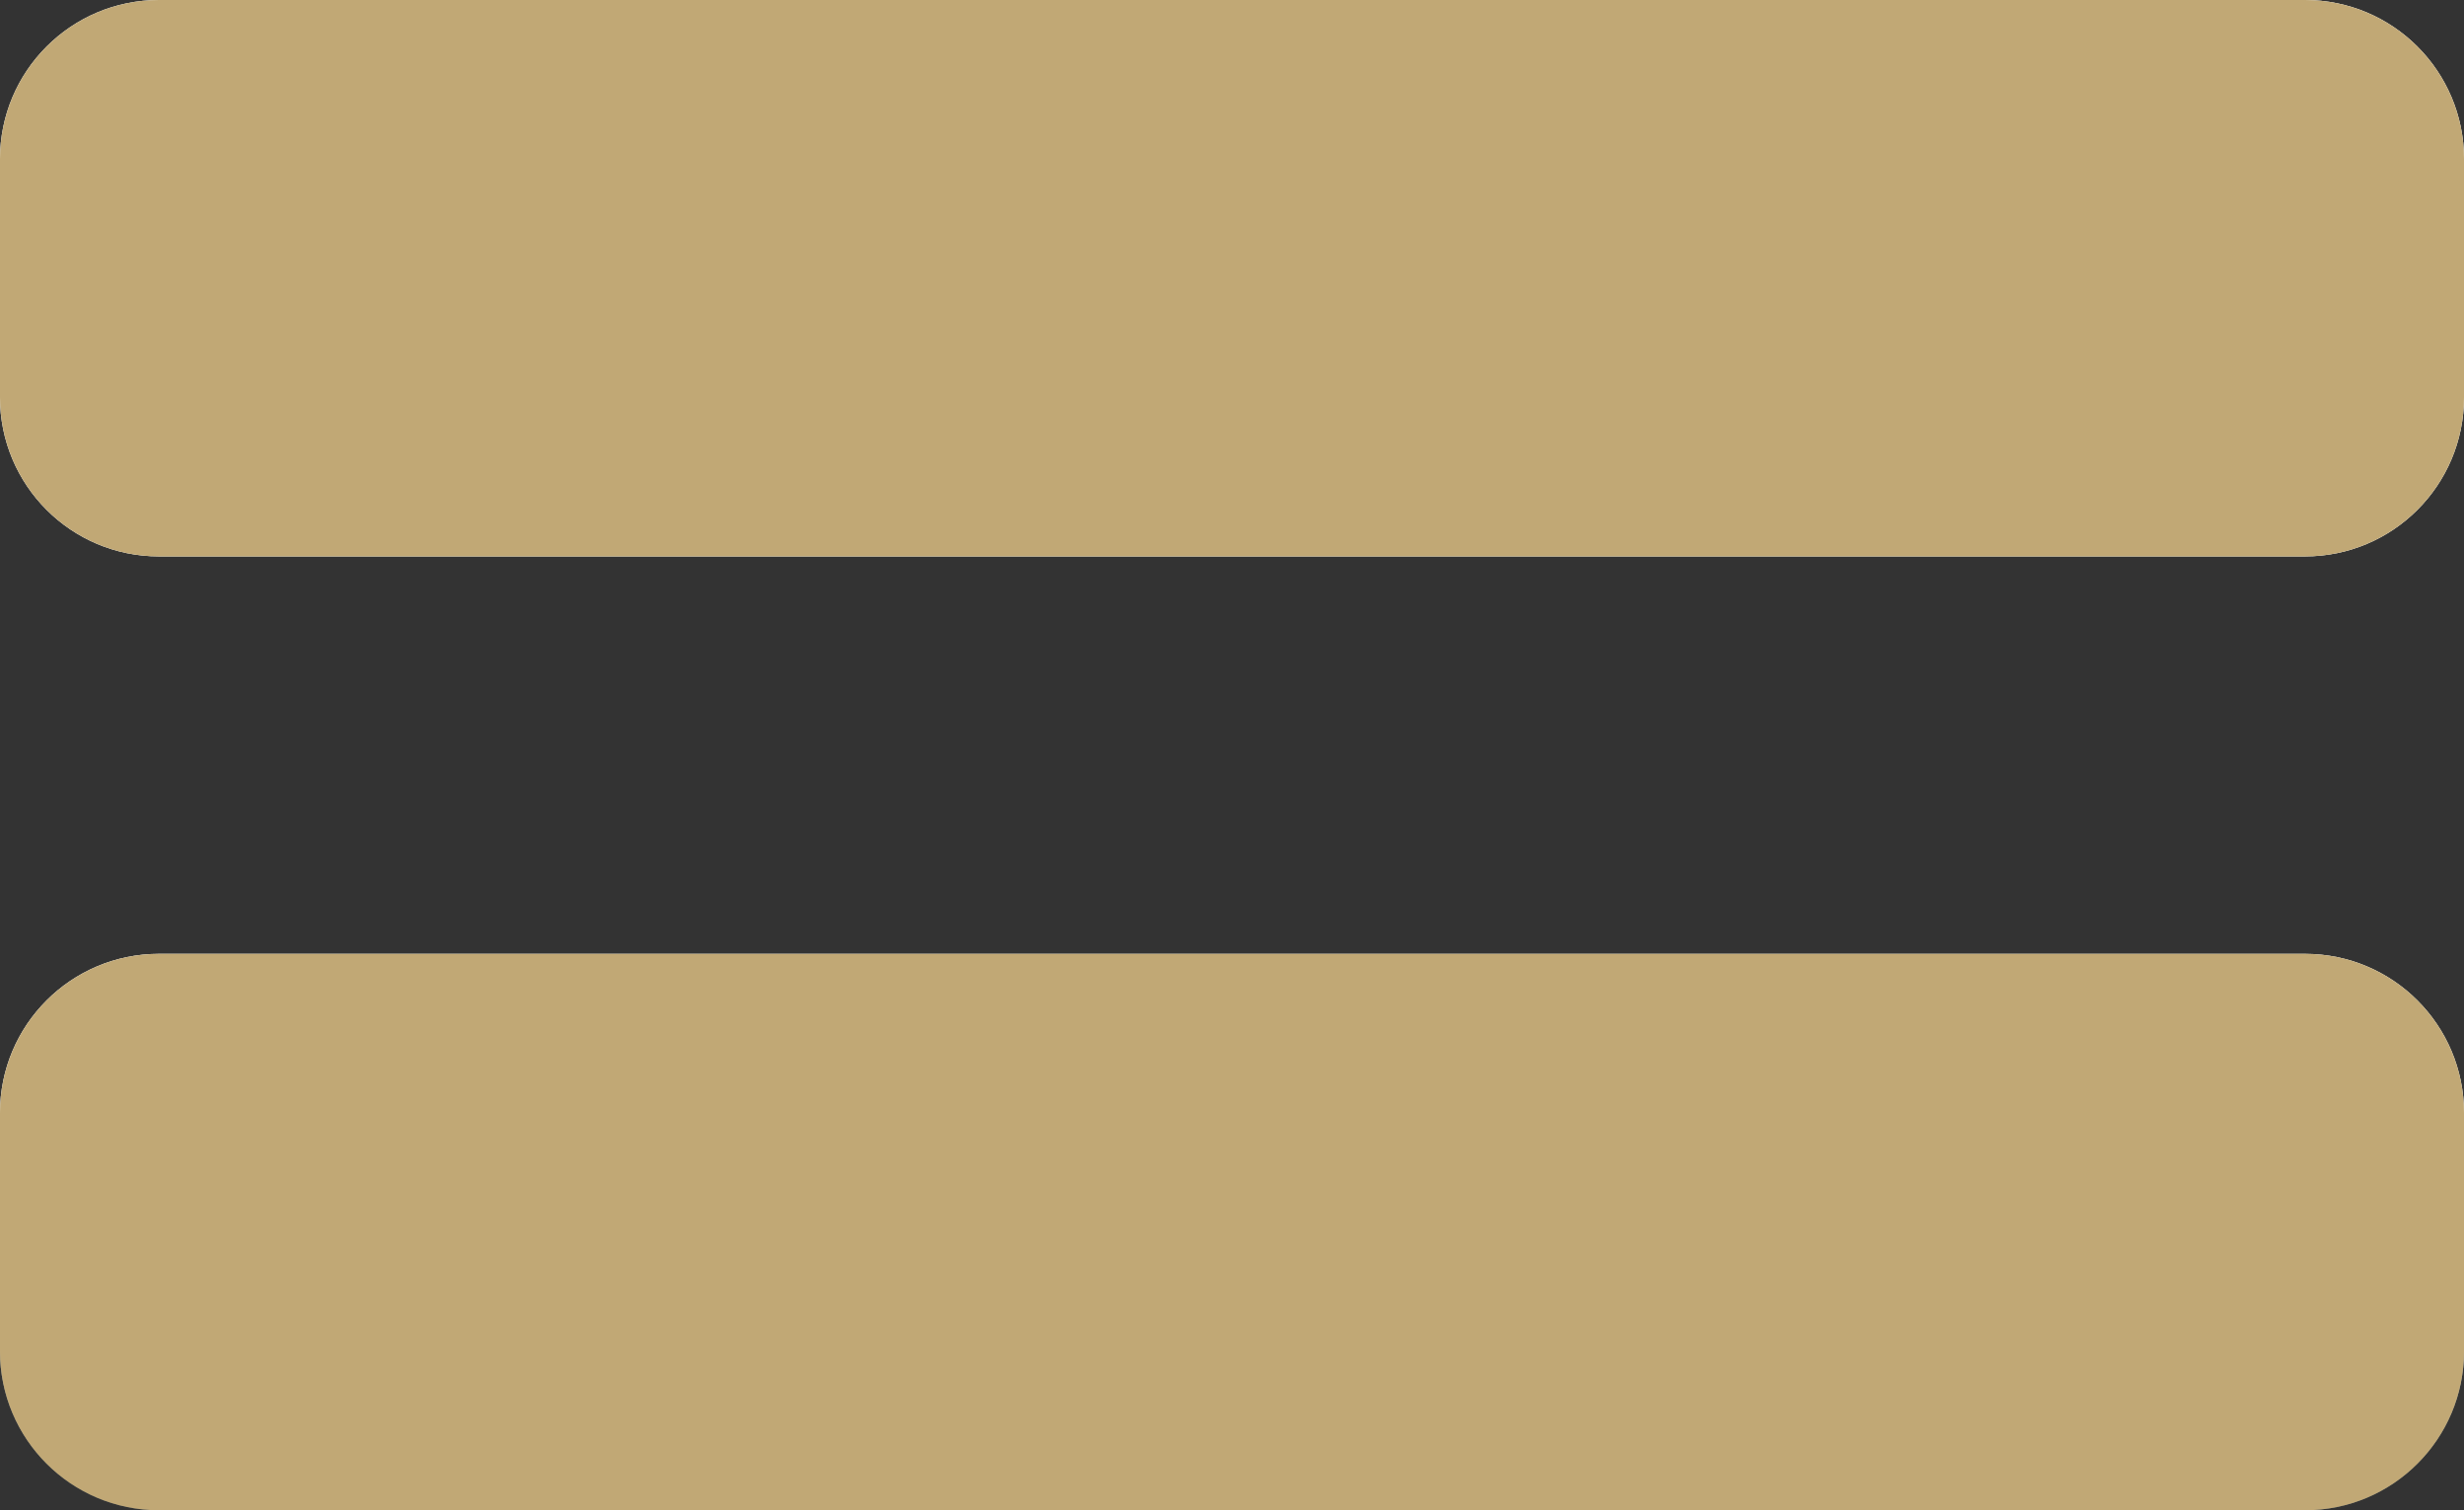
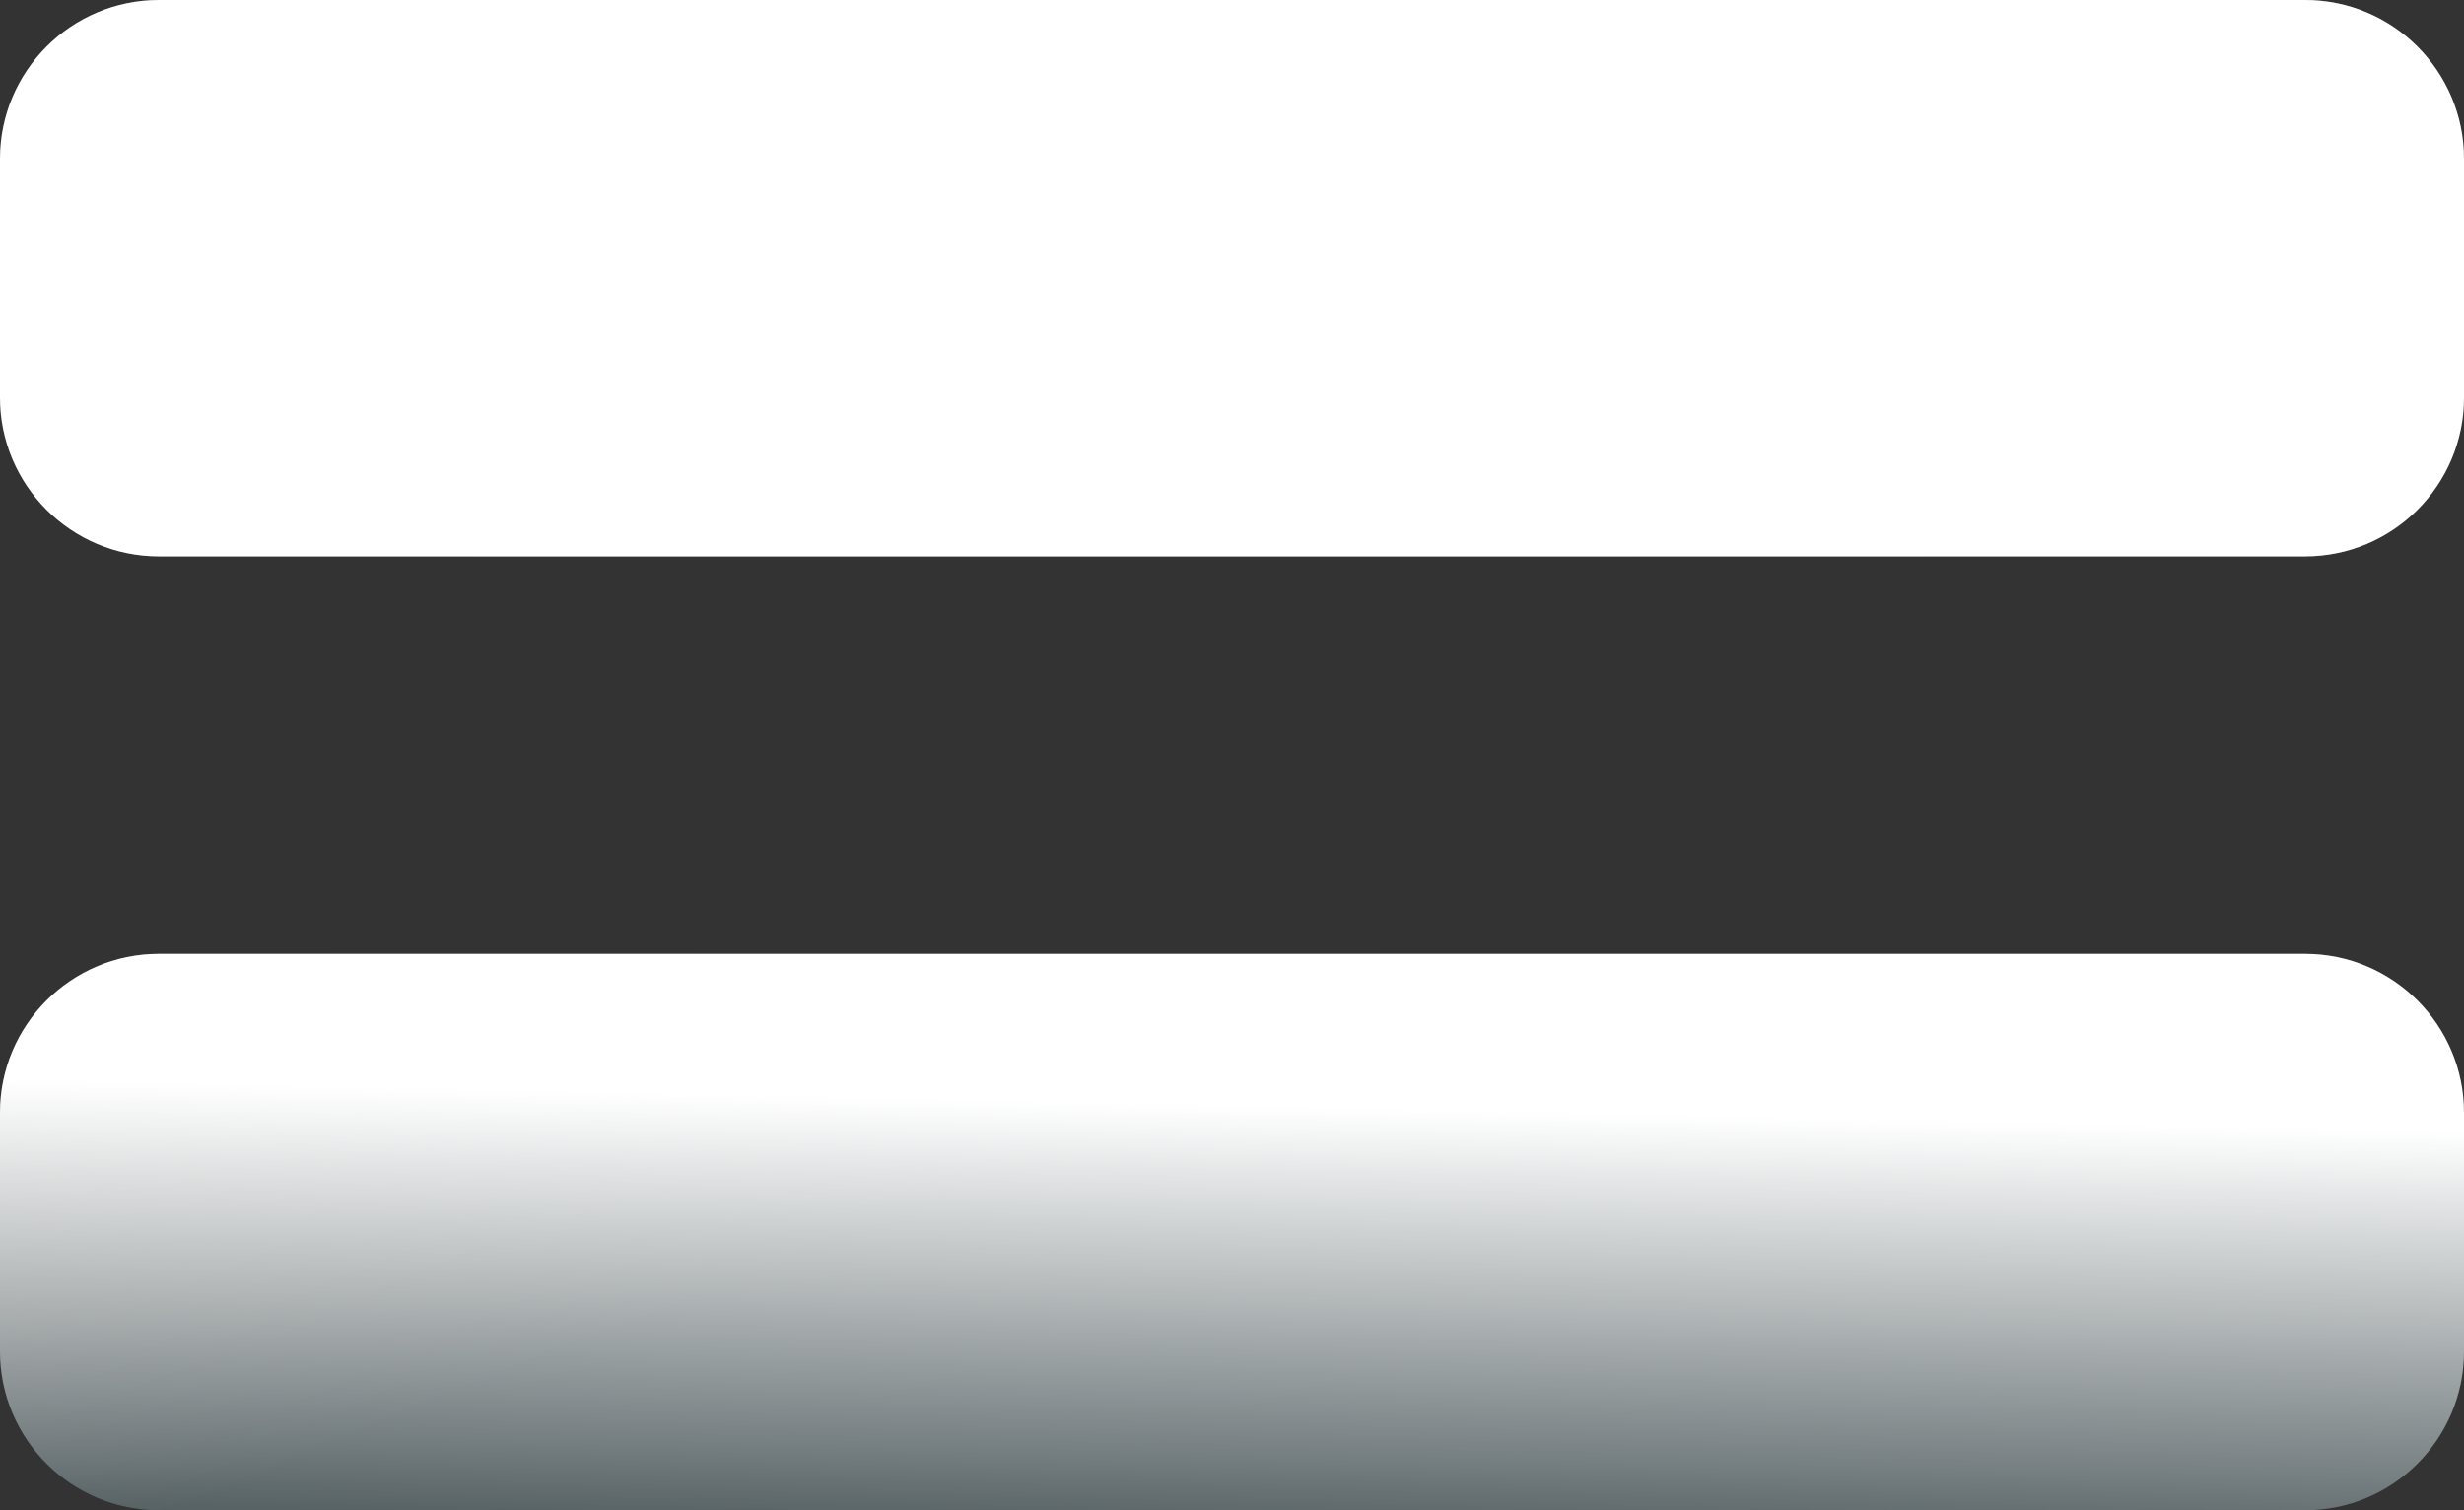
<svg xmlns="http://www.w3.org/2000/svg" width="62" height="38" viewBox="0 0 62 38" fill="none">
  <rect x="0" y="0" width="62" height="38" fill="#333333" stroke="none" />
  <path fill-rule="evenodd" clip-rule="evenodd" d="M62 4C62 1.791 60.209 0 58 0H4C1.791 0 0 1.791 0 4V10C0 12.209 1.791 14 4 14H58C60.209 14 62 12.209 62 10V4ZM62 28C62 25.791 60.209 24 58 24H4C1.791 24 0 25.791 0 28V34C0 36.209 1.791 38 4 38H58C60.209 38 62 36.209 62 34V28Z" fill="url(#paint0_linear_67_62)" />
  <path fill-rule="evenodd" clip-rule="evenodd" d="M62 4C62 1.791 60.209 0 58 0H4C1.791 0 0 1.791 0 4V10C0 12.209 1.791 14 4 14H58C60.209 14 62 12.209 62 10V4ZM62 28C62 25.791 60.209 24 58 24H4C1.791 24 0 25.791 0 28V34C0 36.209 1.791 38 4 38H58C60.209 38 62 36.209 62 34V28Z" fill="url(#paint1_linear_67_62)" style="mix-blend-mode:overlay" />
-   <path fill-rule="evenodd" clip-rule="evenodd" d="M62 4C62 1.791 60.209 0 58 0H4C1.791 0 0 1.791 0 4V10C0 12.209 1.791 14 4 14H58C60.209 14 62 12.209 62 10V4ZM62 28C62 25.791 60.209 24 58 24H4C1.791 24 0 25.791 0 28V34C0 36.209 1.791 38 4 38H58C60.209 38 62 36.209 62 34V28Z" fill="#C1A875" style="mix-blend-mode:color" />
  <defs>
    <linearGradient id="paint0_linear_67_62" x1="-132.206" y1="223.5" x2="-187.289" y2="88.522" gradientUnits="userSpaceOnUse">
      <stop stop-color="#576265" />
      <stop offset="0.172" stop-color="#9EA1A1" />
      <stop offset="0.457" stop-color="#848B8A" />
      <stop offset="0.554" stop-color="#576265" />
      <stop offset="0.823" stop-color="#576265" />
      <stop offset="0.925" stop-color="#757A7B" />
      <stop offset="1" stop-color="#576265" />
    </linearGradient>
    <linearGradient id="paint1_linear_67_62" x1="103.526" y1="40.068" x2="103.753" y2="29.366" gradientUnits="userSpaceOnUse">
      <stop stop-color="white" stop-opacity="0" />
      <stop offset="1" stop-color="white" />
    </linearGradient>
  </defs>
</svg>